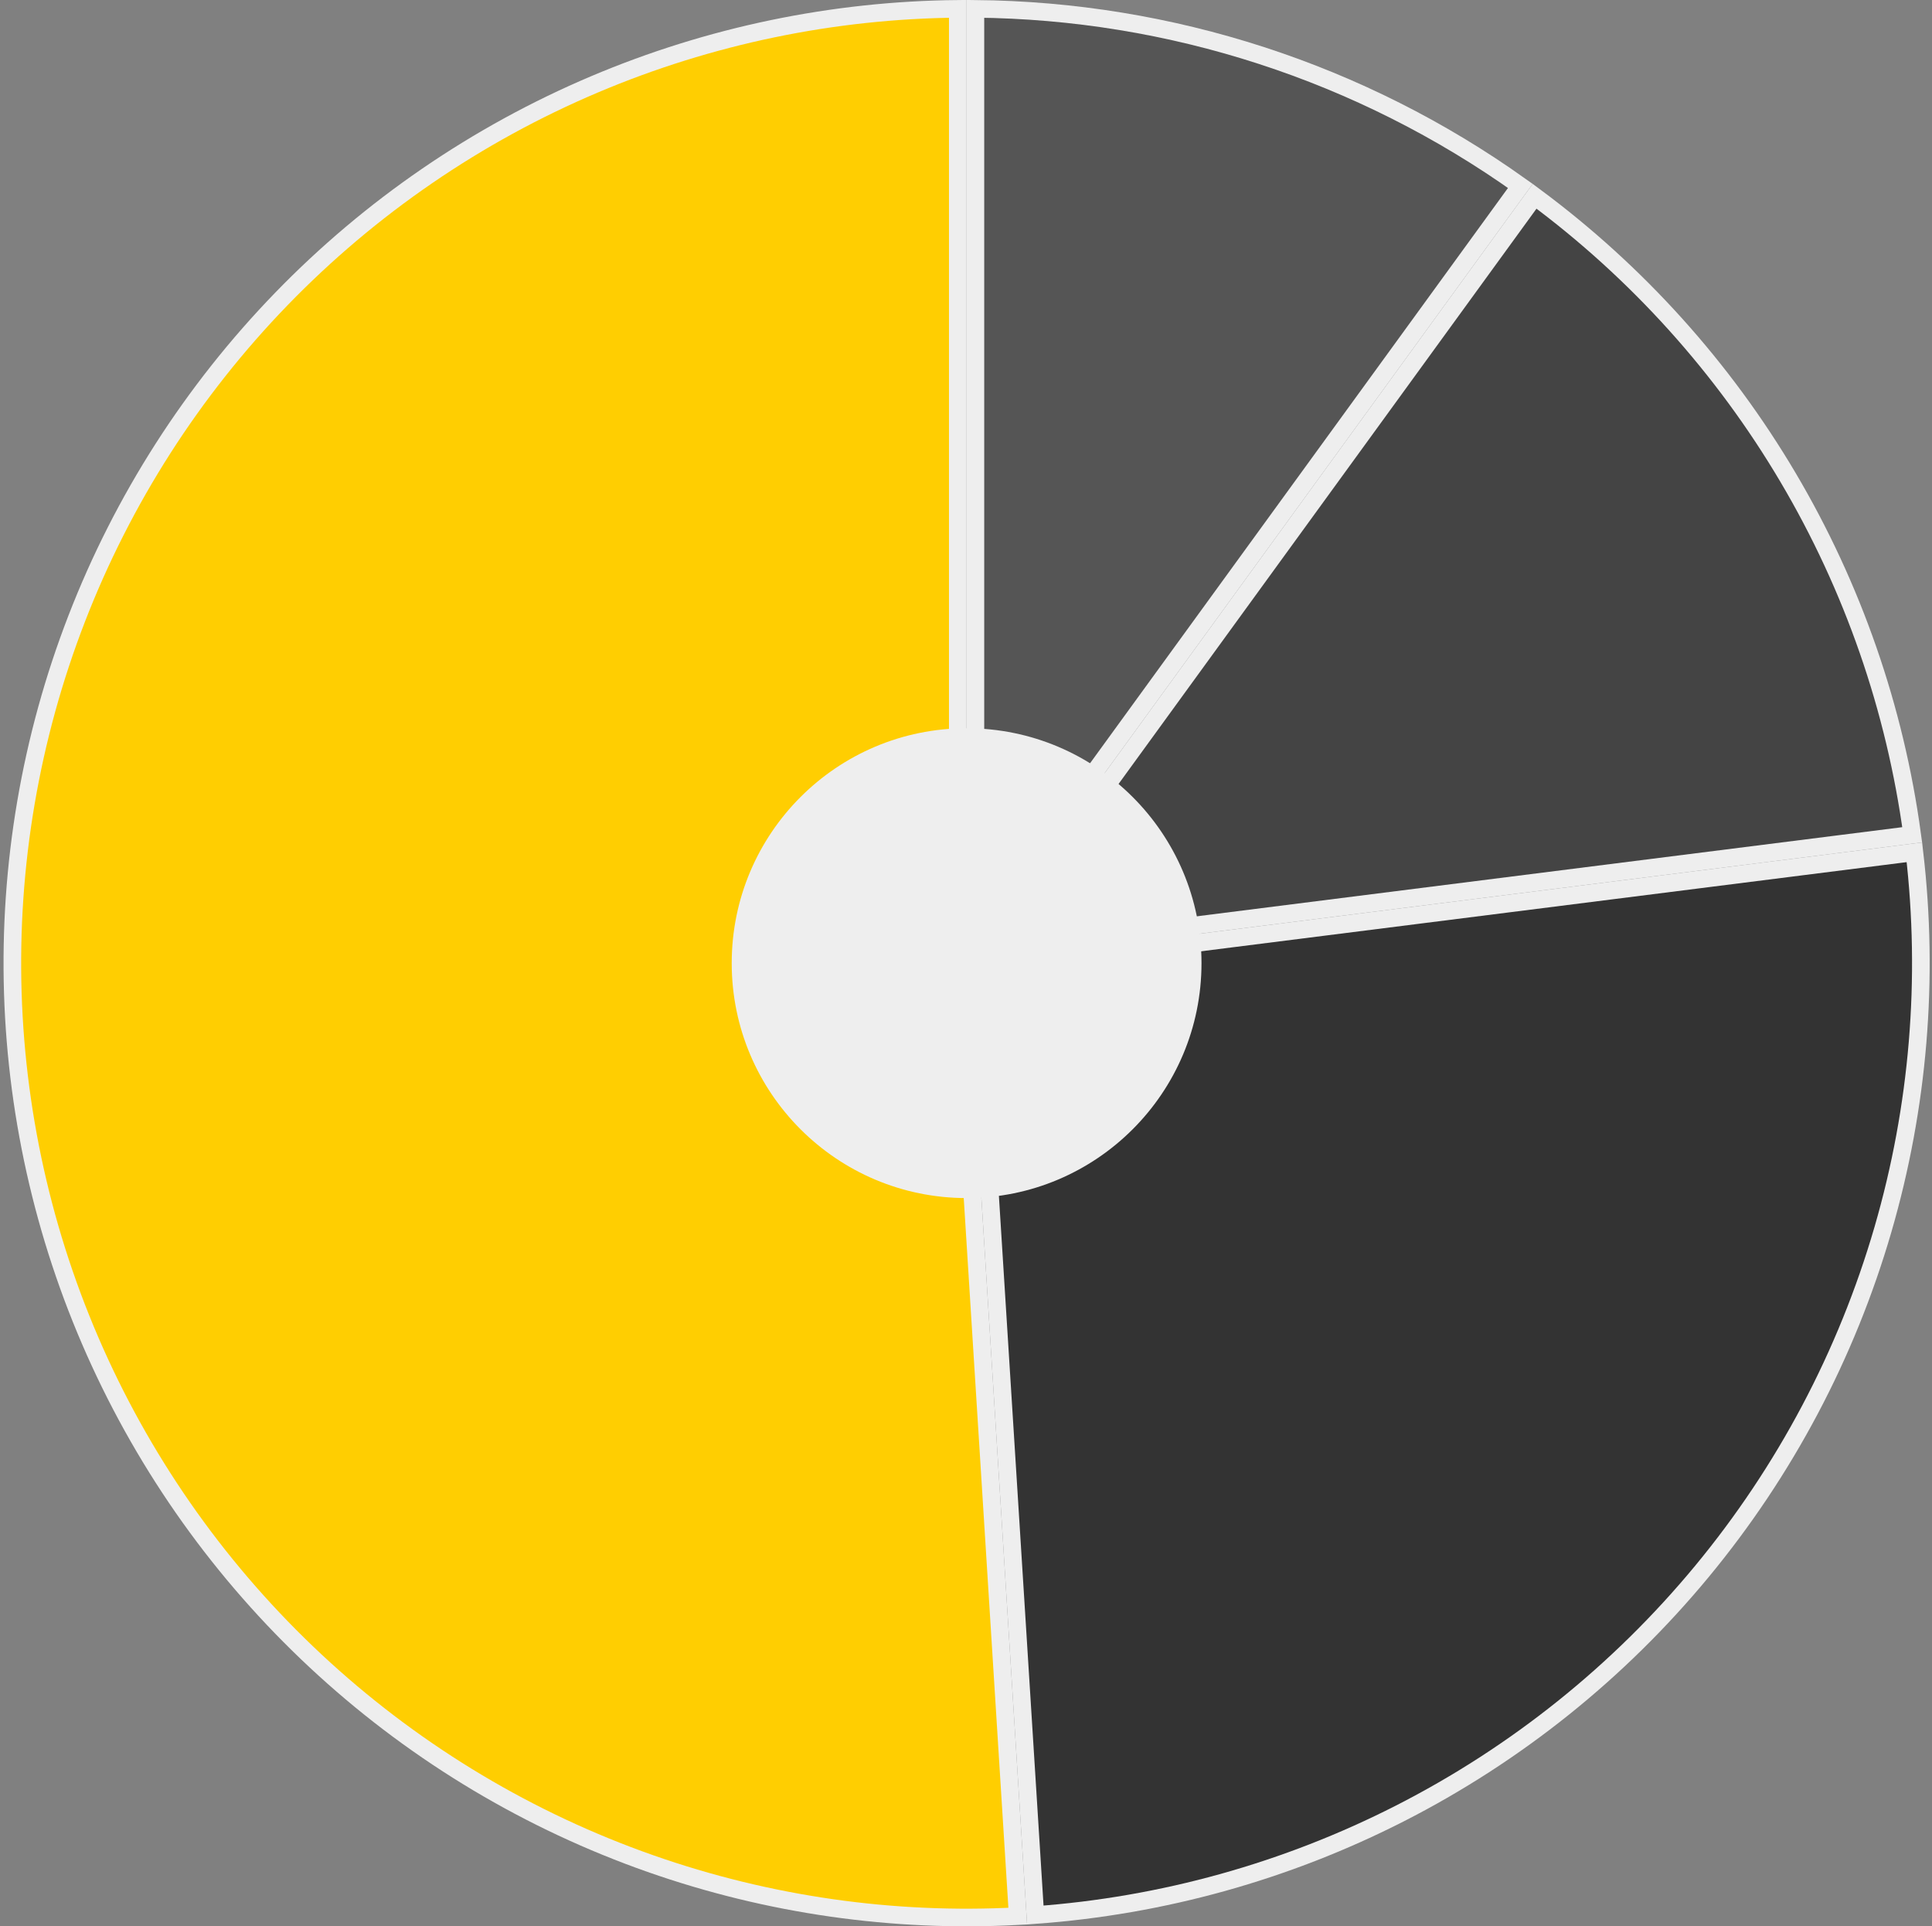
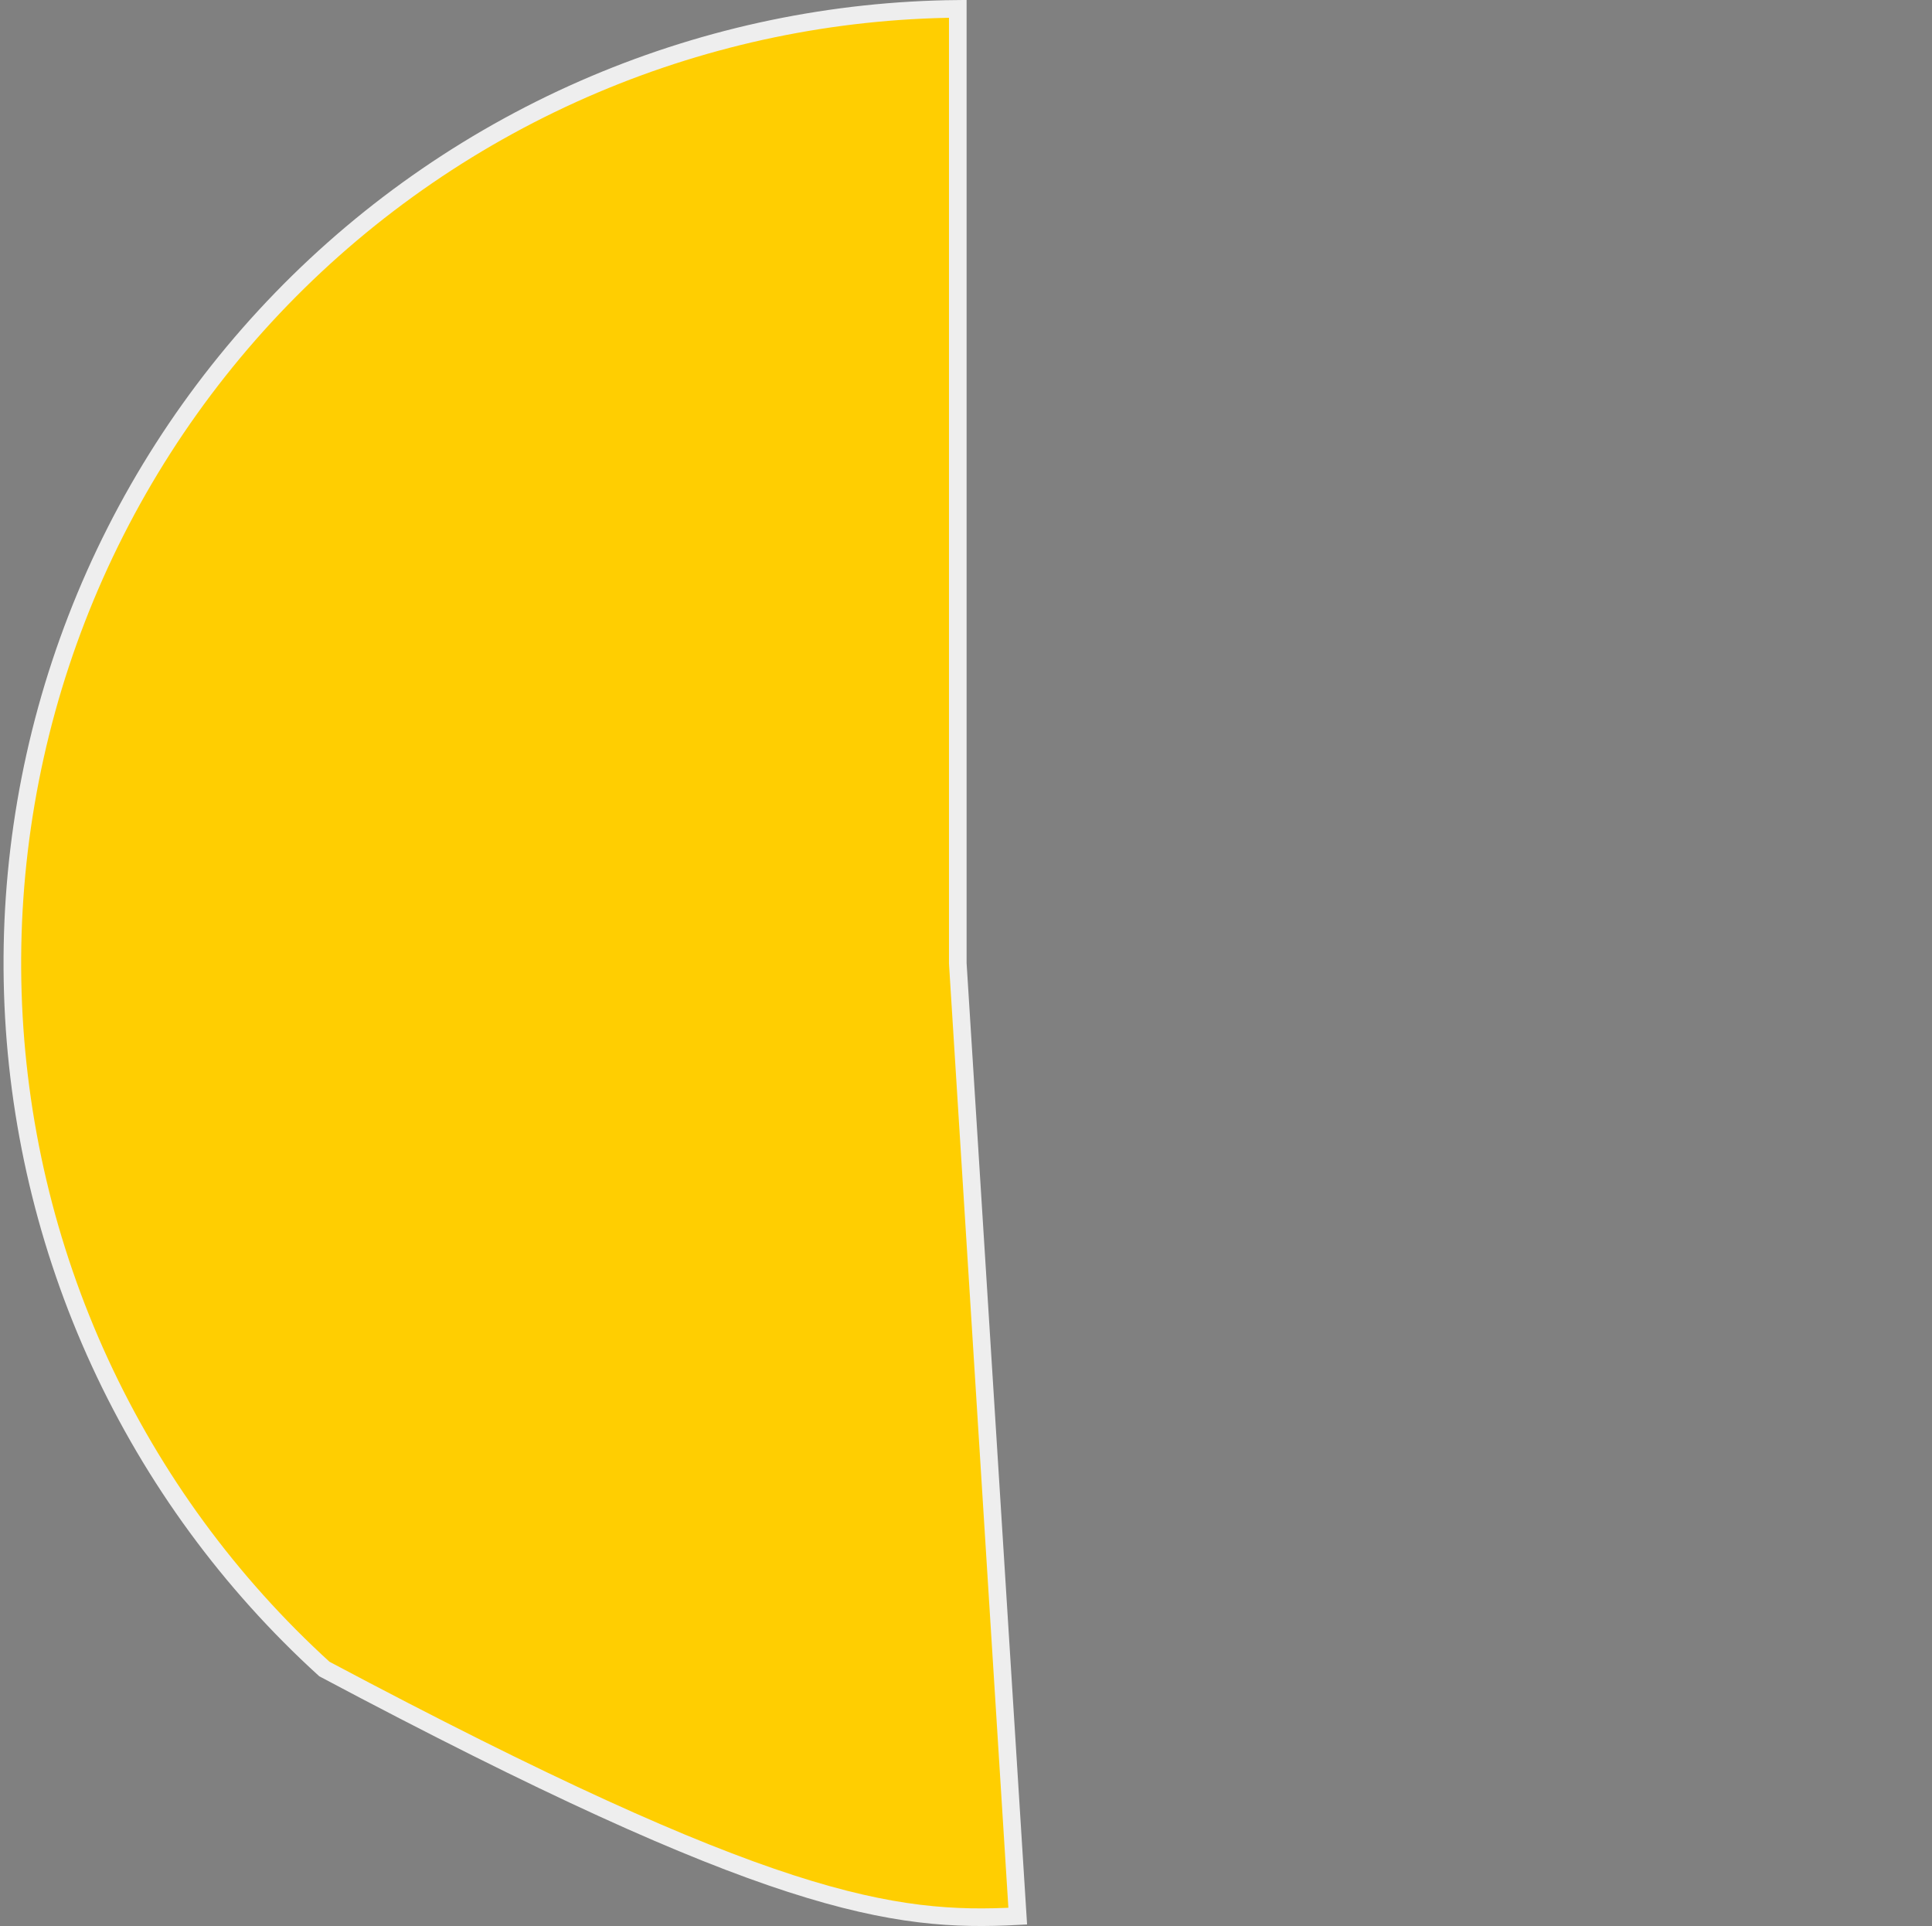
<svg xmlns="http://www.w3.org/2000/svg" width="329" height="328" viewBox="0 0 329 328" fill="none">
  <rect x="0" y="0" width="329" height="328" fill="#808080" stroke="none" />
-   <path d="M166.103 1.507V159.383L258.9 31.659C231.787 12.34 199.393 1.814 166.103 1.507Z" fill="#555555" stroke="#EEEEEE" stroke-width="3" />
-   <path d="M261.328 33.421L167.854 162.076L325.627 142.145C322.71 120.653 315.52 99.957 304.474 81.28C293.428 62.602 278.756 46.331 261.328 33.421Z" fill="#444444" stroke="#EEEEEE" stroke-width="3" />
-   <path d="M326.003 145.122L166.189 165.312L176.303 326.078C197.936 324.517 219.042 318.64 238.377 308.788C258.156 298.71 275.661 284.686 289.811 267.581C303.962 250.476 314.457 230.654 320.651 209.336C326.705 188.498 328.522 166.664 326.003 145.122Z" fill="#333333" stroke="#EEEEEE" stroke-width="3" />
-   <path d="M163.106 164.094L163.103 164.047V164V1.507C141.844 1.703 120.825 6.069 101.24 14.363C81.193 22.851 63.057 35.281 47.907 50.914C32.758 66.547 20.904 85.065 13.049 105.368C5.194 125.671 1.499 147.346 2.183 169.104C2.867 190.863 7.916 212.262 17.03 232.032C26.143 251.802 39.137 269.539 55.238 284.19C71.34 298.841 90.221 310.108 110.76 317.321C130.828 324.368 152.08 327.406 173.309 326.267L163.106 164.094Z" fill="#FFCE01" stroke="#EEEEEE" stroke-width="3" />
-   <circle cx="164.603" cy="164" r="40" fill="#EEEEEE" />
+   <path d="M163.106 164.094L163.103 164.047V164V1.507C141.844 1.703 120.825 6.069 101.24 14.363C81.193 22.851 63.057 35.281 47.907 50.914C32.758 66.547 20.904 85.065 13.049 105.368C5.194 125.671 1.499 147.346 2.183 169.104C2.867 190.863 7.916 212.262 17.03 232.032C26.143 251.802 39.137 269.539 55.238 284.19C130.828 324.368 152.08 327.406 173.309 326.267L163.106 164.094Z" fill="#FFCE01" stroke="#EEEEEE" stroke-width="3" />
</svg>